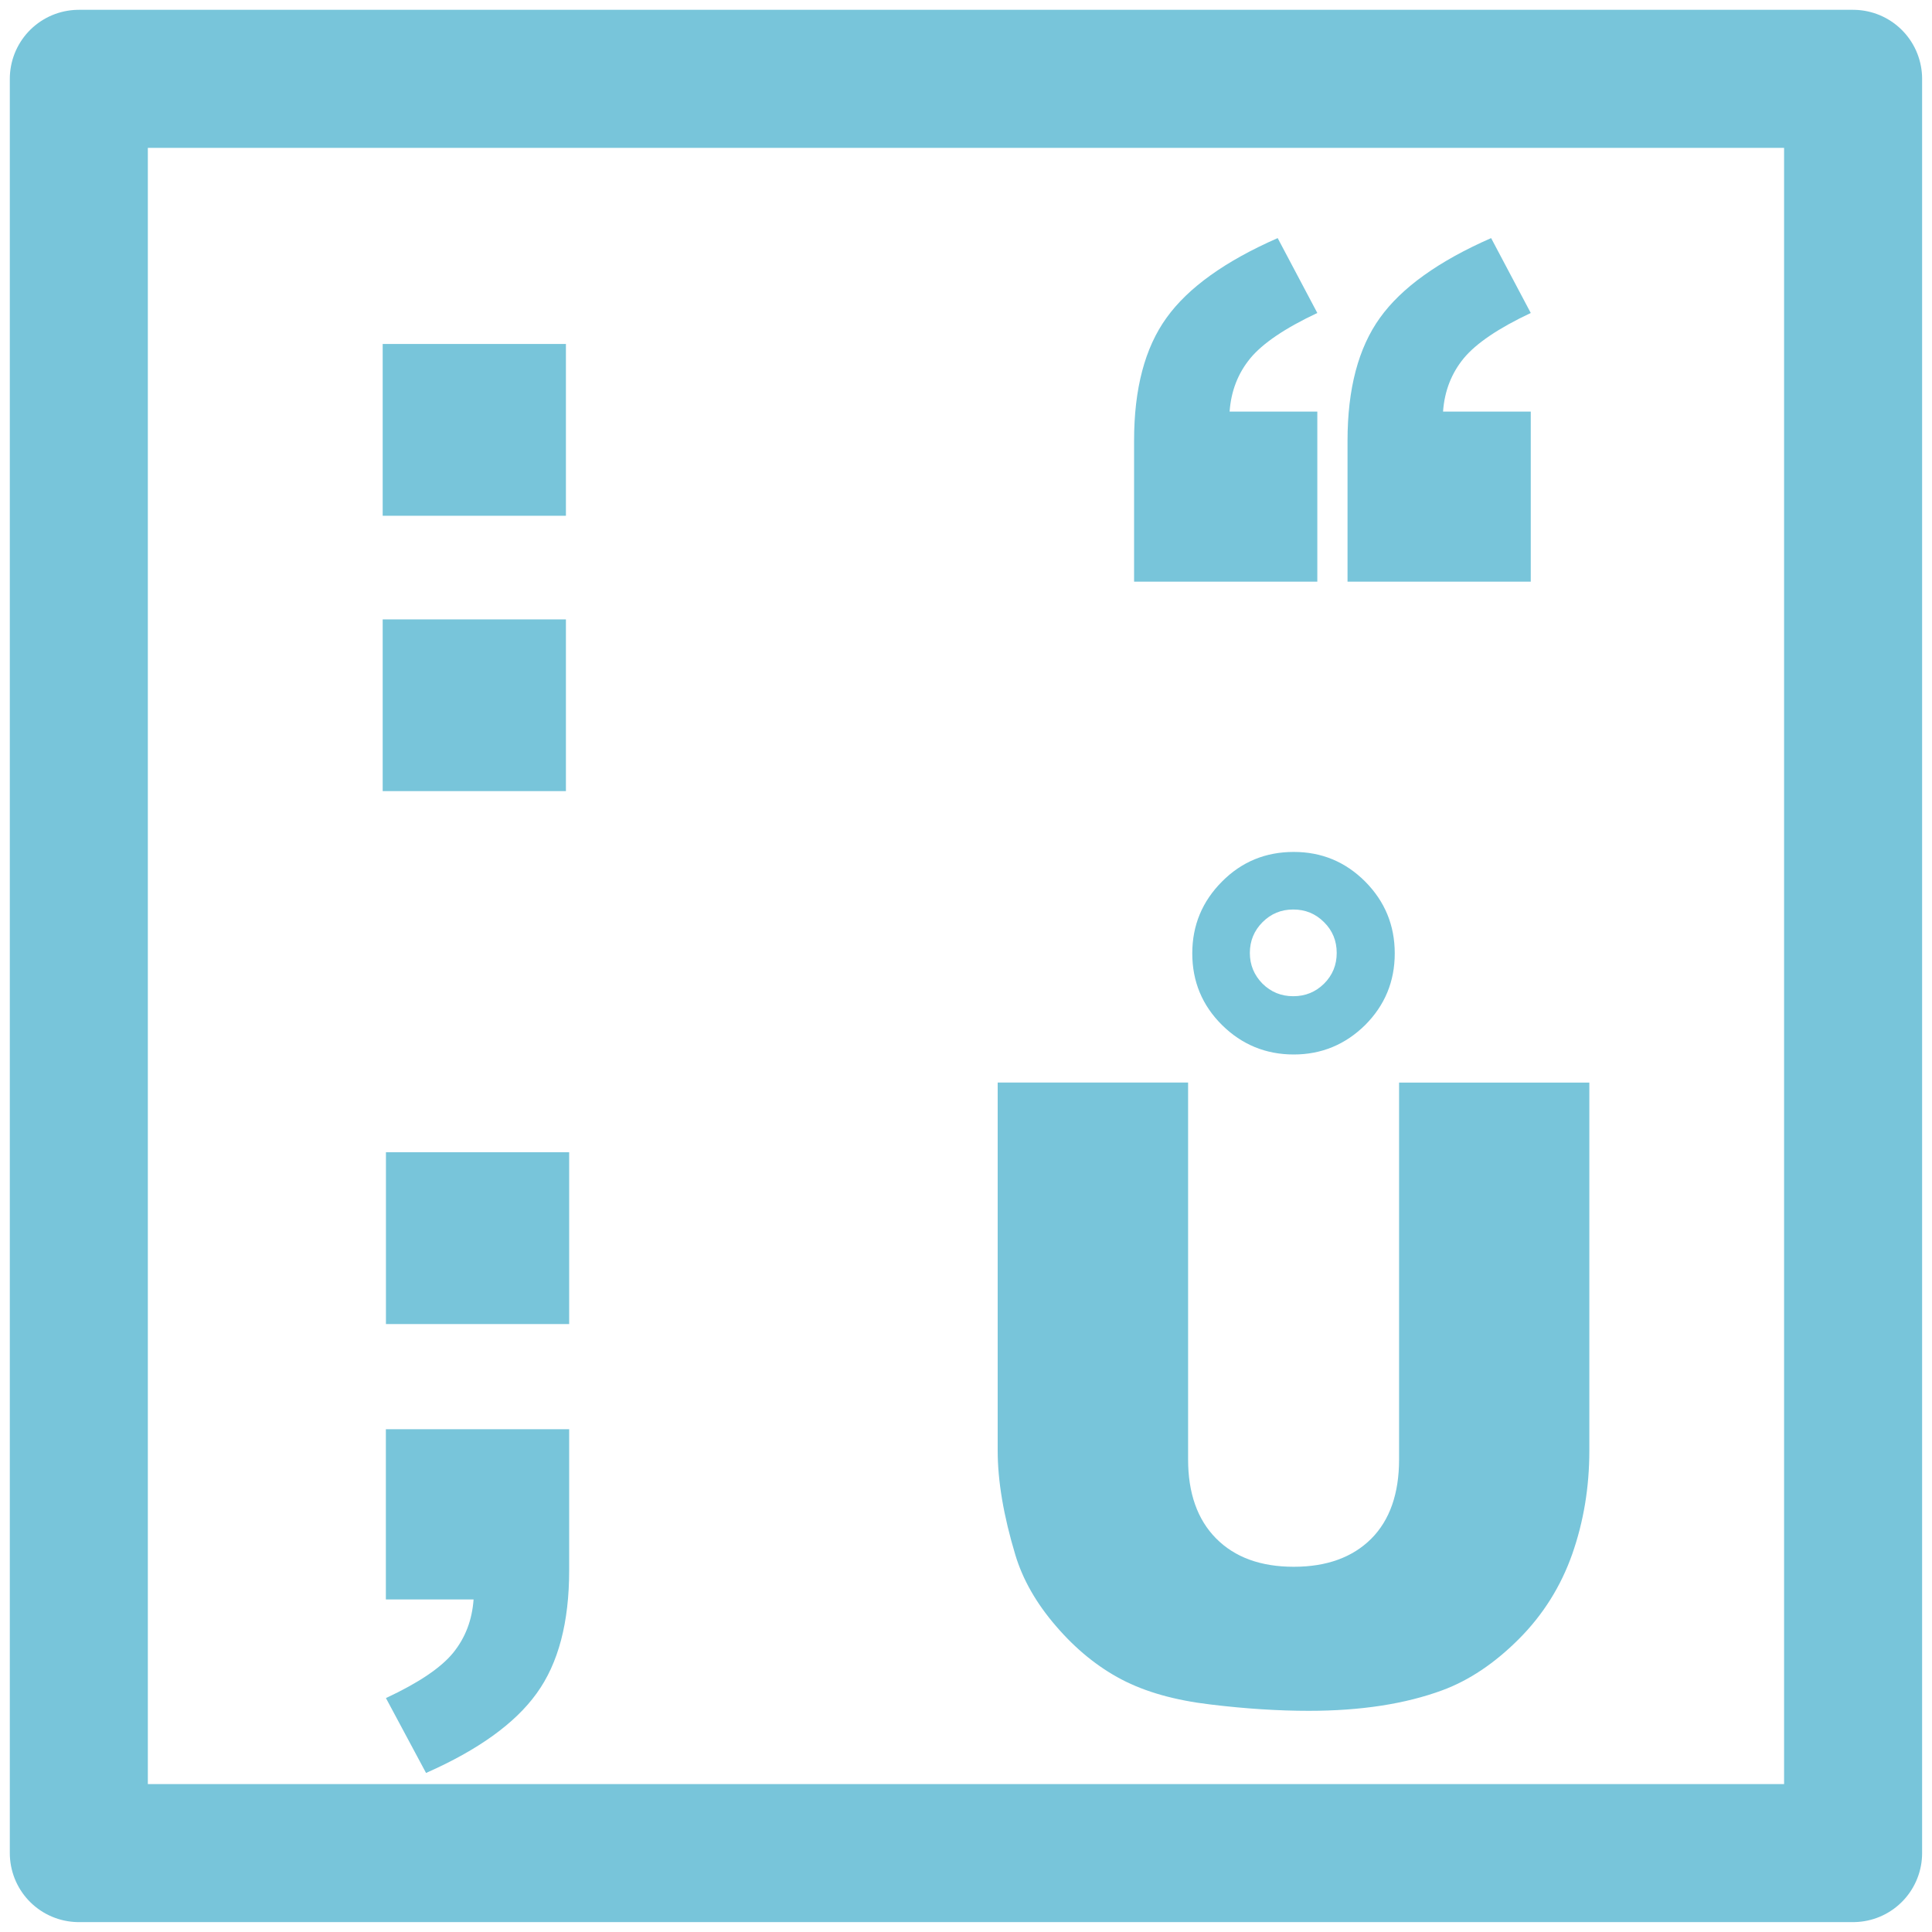
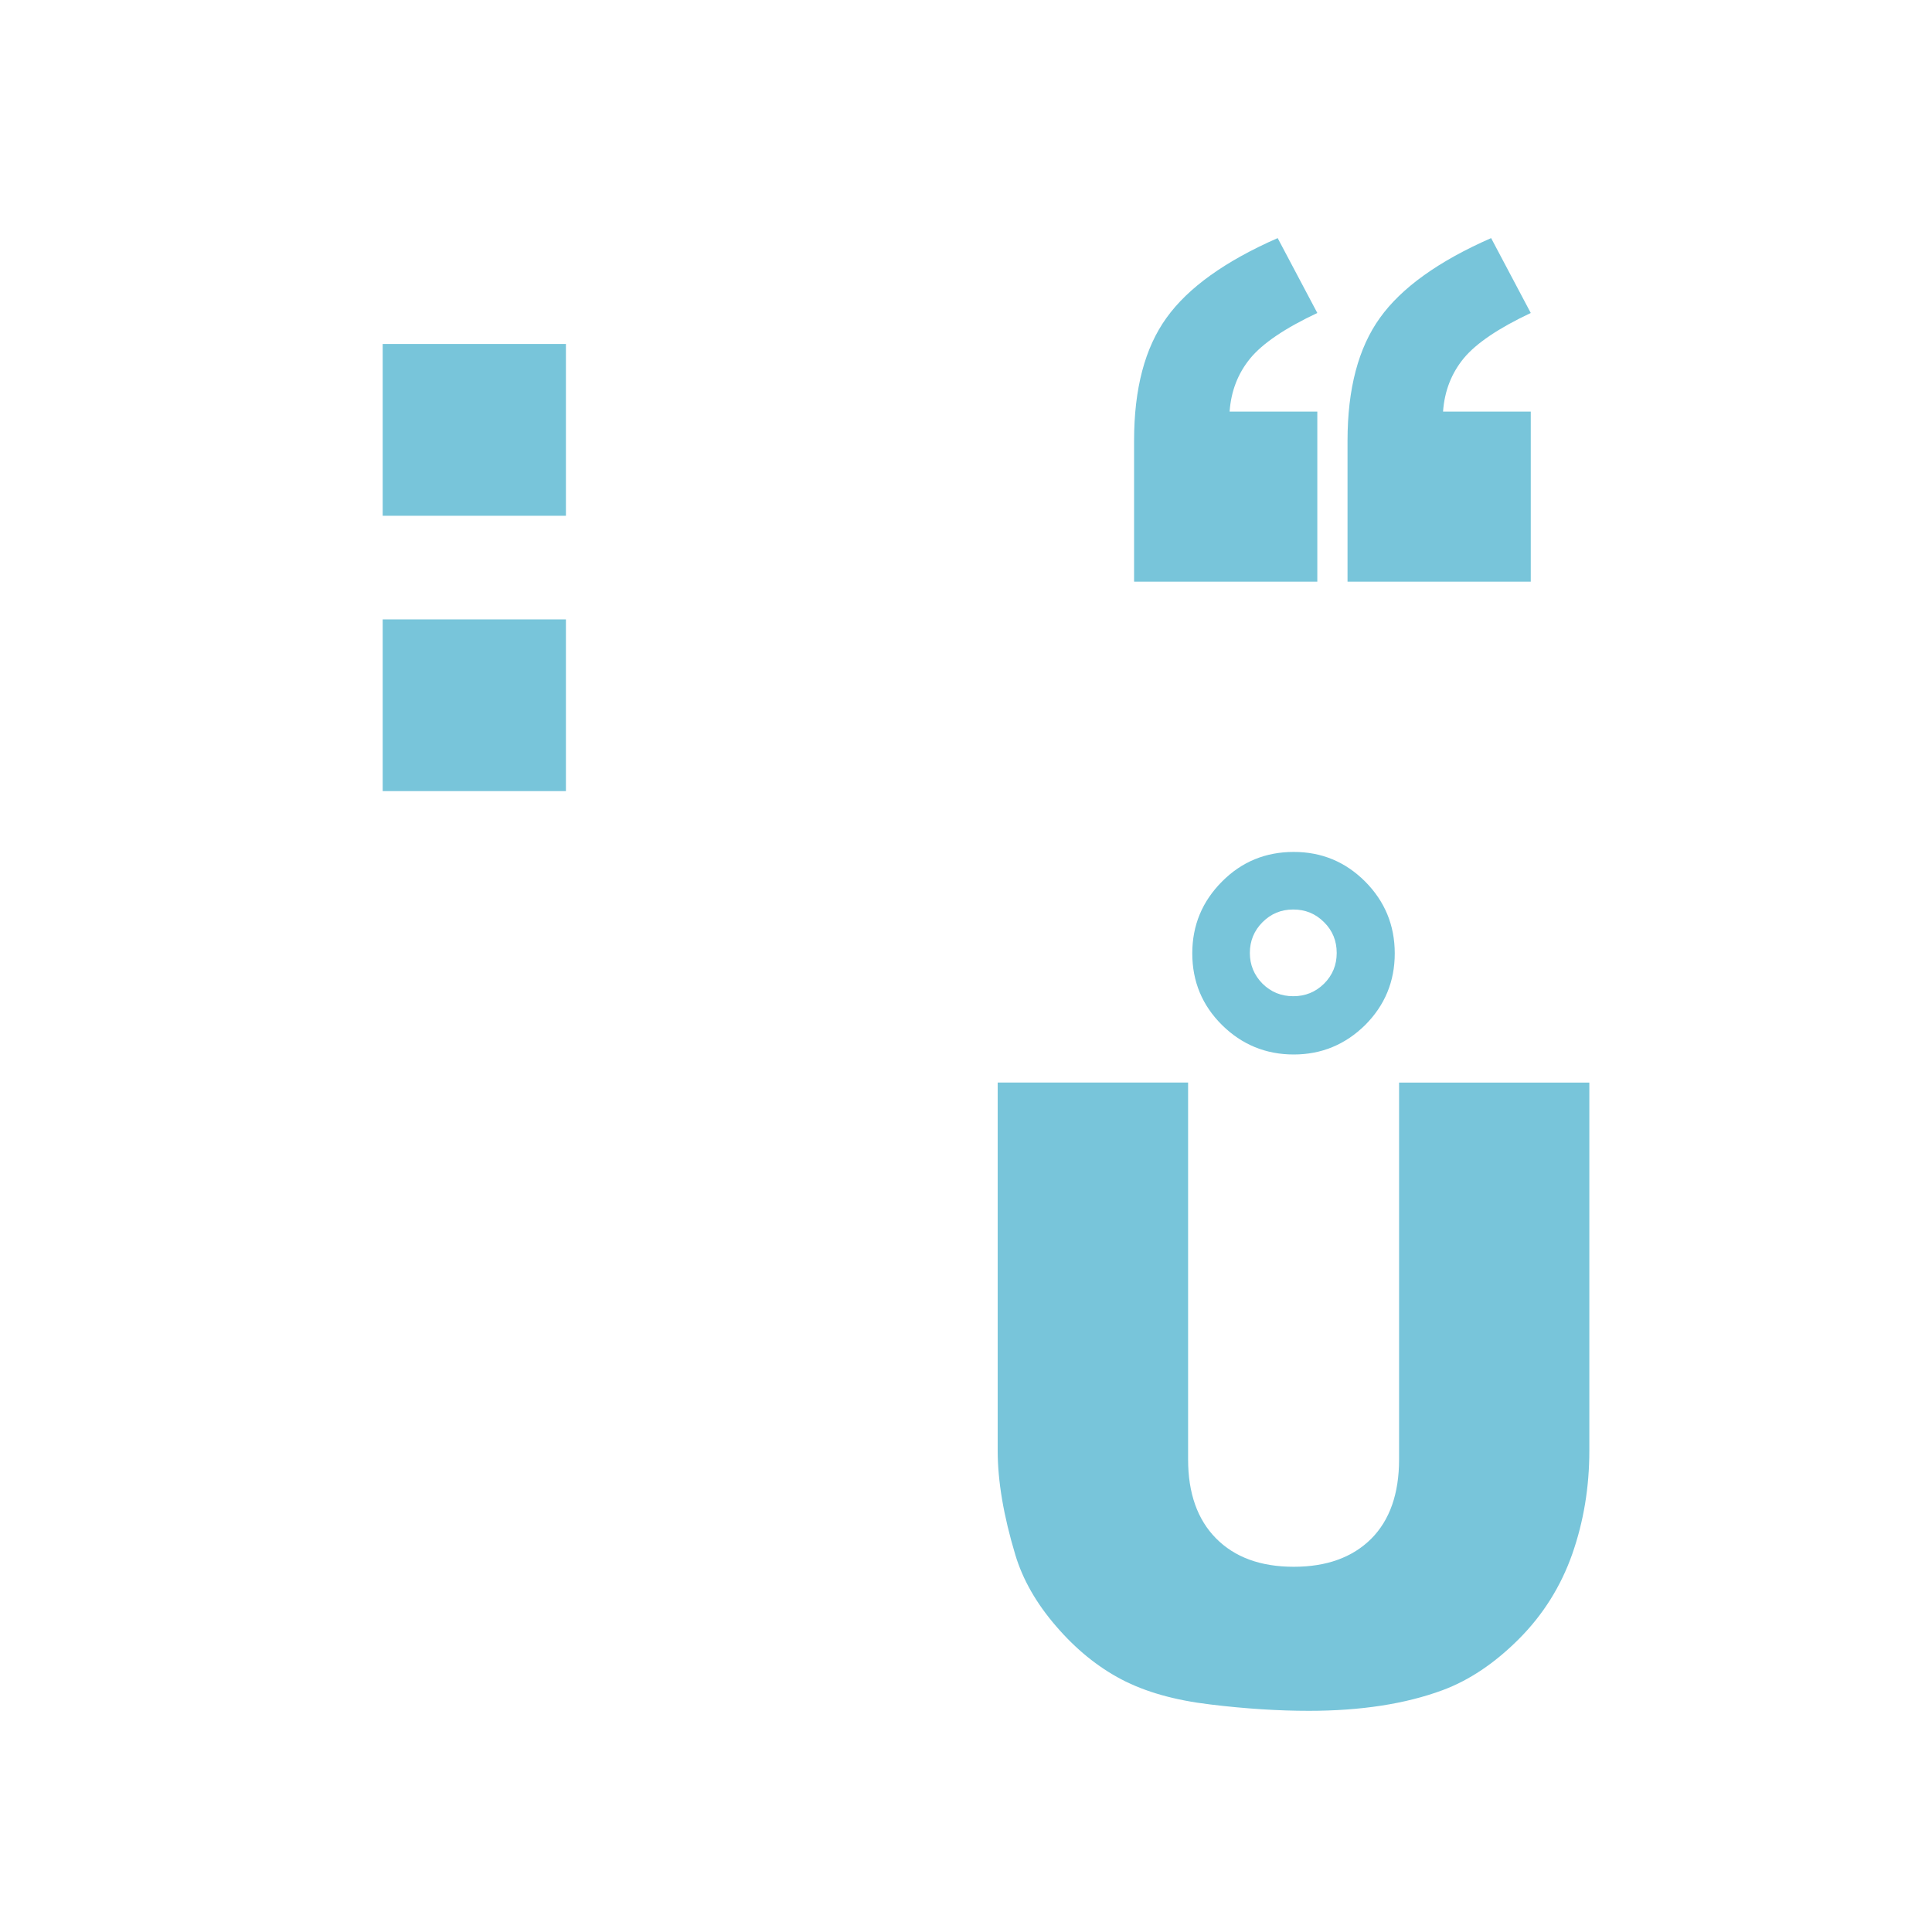
<svg xmlns="http://www.w3.org/2000/svg" xml:space="preserve" width="25px" height="25px" style="shape-rendering:geometricPrecision; text-rendering:geometricPrecision; image-rendering:optimizeQuality; fill-rule:evenodd; clip-rule:evenodd" viewBox="0 0 25 25">
  <defs>
    <style type="text/css">
   
    .str0 {stroke:#78C5DA;stroke-width:1.786;stroke-linecap:round;stroke-linejoin:round}
    .fil0 {fill:none}
    .fil1 {fill:#78C5DA;fill-rule:nonzero}
   
  </style>
  </defs>
  <g id="Vrstva_x0020_1">
-     <rect class="fil0 str0" x="1.02" y="1.02" width="22.959" height="22.959" />
    <path class="fil1" d="M18.102 14.009l2.464 0 0 4.763c0,0.472 -0.074,0.917 -0.221,1.337 -0.147,0.418 -0.378,0.787 -0.692,1.101 -0.314,0.314 -0.643,0.534 -0.989,0.662 -0.48,0.177 -1.055,0.266 -1.728,0.266 -0.388,0 -0.813,-0.026 -1.272,-0.082 -0.459,-0.054 -0.842,-0.162 -1.151,-0.324 -0.309,-0.162 -0.592,-0.392 -0.848,-0.69 -0.257,-0.297 -0.431,-0.605 -0.526,-0.92 -0.153,-0.508 -0.229,-0.958 -0.229,-1.351l0 -4.763 2.464 0 0 4.877c0,0.437 0.121,0.778 0.361,1.021 0.242,0.245 0.577,0.368 1.007,0.368 0.424,0 0.759,-0.121 1.001,-0.362 0.24,-0.24 0.361,-0.584 0.361,-1.027l0 -4.877zm-0.054 -1.672c0,0.363 -0.128,0.671 -0.383,0.927 -0.257,0.253 -0.565,0.381 -0.924,0.381 -0.363,0 -0.673,-0.129 -0.928,-0.381 -0.257,-0.255 -0.385,-0.564 -0.385,-0.927 0,-0.364 0.129,-0.673 0.385,-0.93 0.255,-0.257 0.565,-0.383 0.928,-0.383 0.359,0 0.667,0.126 0.924,0.383 0.255,0.257 0.383,0.566 0.383,0.93zm-0.751 -0.006c0,-0.156 -0.054,-0.29 -0.164,-0.398 -0.11,-0.11 -0.242,-0.164 -0.398,-0.164 -0.157,0 -0.288,0.054 -0.398,0.164 -0.108,0.108 -0.164,0.242 -0.164,0.398 0,0.156 0.056,0.288 0.164,0.398 0.11,0.108 0.241,0.162 0.398,0.162 0.156,0 0.288,-0.054 0.398,-0.162 0.11,-0.11 0.164,-0.242 0.164,-0.398z" />
    <path class="fil1" d="M4.952 4.451l2.371 0 0 2.223 -2.371 0 0 -2.223zm0 3.564l2.371 0 0 2.222 -2.371 0 0 -2.222z" />
-     <path class="fil1" d="M4.994 14.91l2.371 0 0 2.223 -2.371 0 0 -2.223zm0 3.584l2.371 0 0 1.827c0,0.671 -0.139,1.202 -0.42,1.59 -0.279,0.389 -0.757,0.733 -1.432,1.031l-0.519 -0.969c0.422,-0.197 0.712,-0.392 0.87,-0.586 0.158,-0.195 0.245,-0.424 0.264,-0.69l-1.135 0 0 -2.202z" />
    <path class="fil1" d="M17.046 7.527l-2.371 0 0 -1.825c0,-0.671 0.139,-1.201 0.42,-1.59 0.279,-0.389 0.759,-0.733 1.438,-1.031l0.513 0.969c-0.419,0.197 -0.707,0.393 -0.867,0.586 -0.16,0.195 -0.249,0.424 -0.268,0.69l1.135 0 0 2.201zm2.762 0l-2.371 0 0 -1.825c0,-0.671 0.14,-1.201 0.42,-1.59 0.279,-0.389 0.759,-0.733 1.438,-1.031l0.513 0.969c-0.418,0.197 -0.707,0.393 -0.867,0.586 -0.16,0.195 -0.249,0.424 -0.268,0.69l1.135 0 0 2.201z" />
  </g>
</svg>